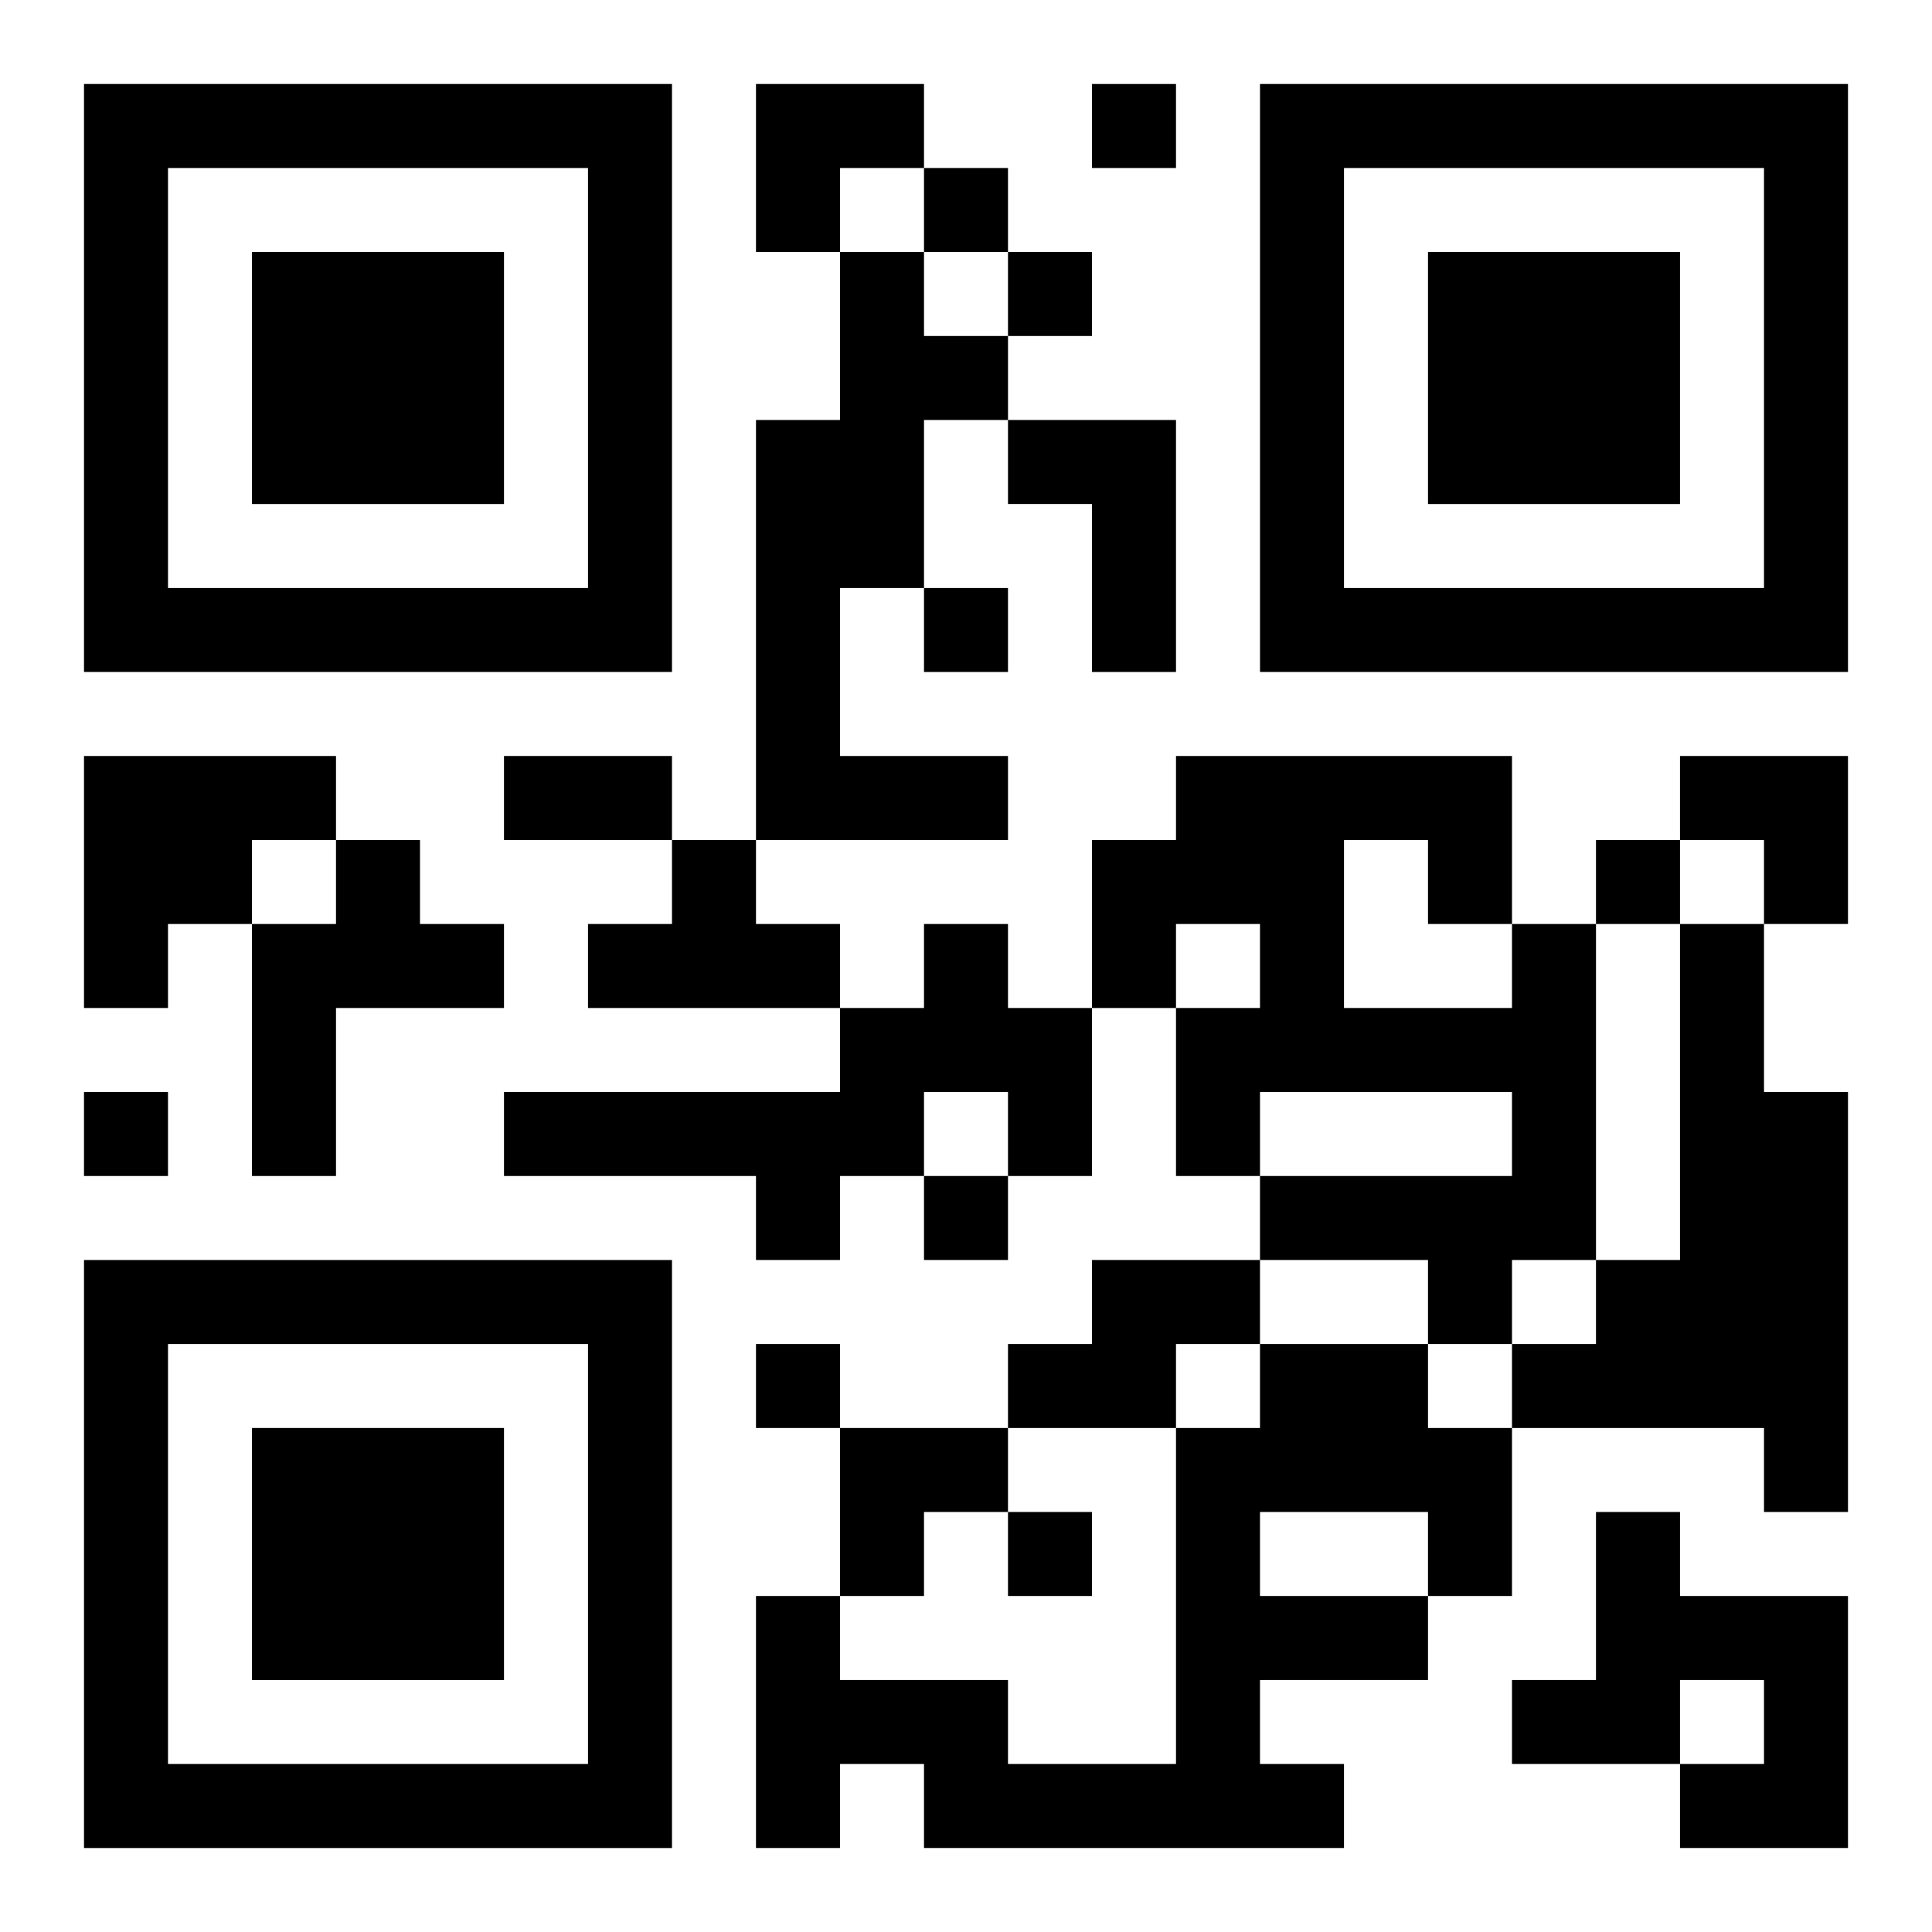
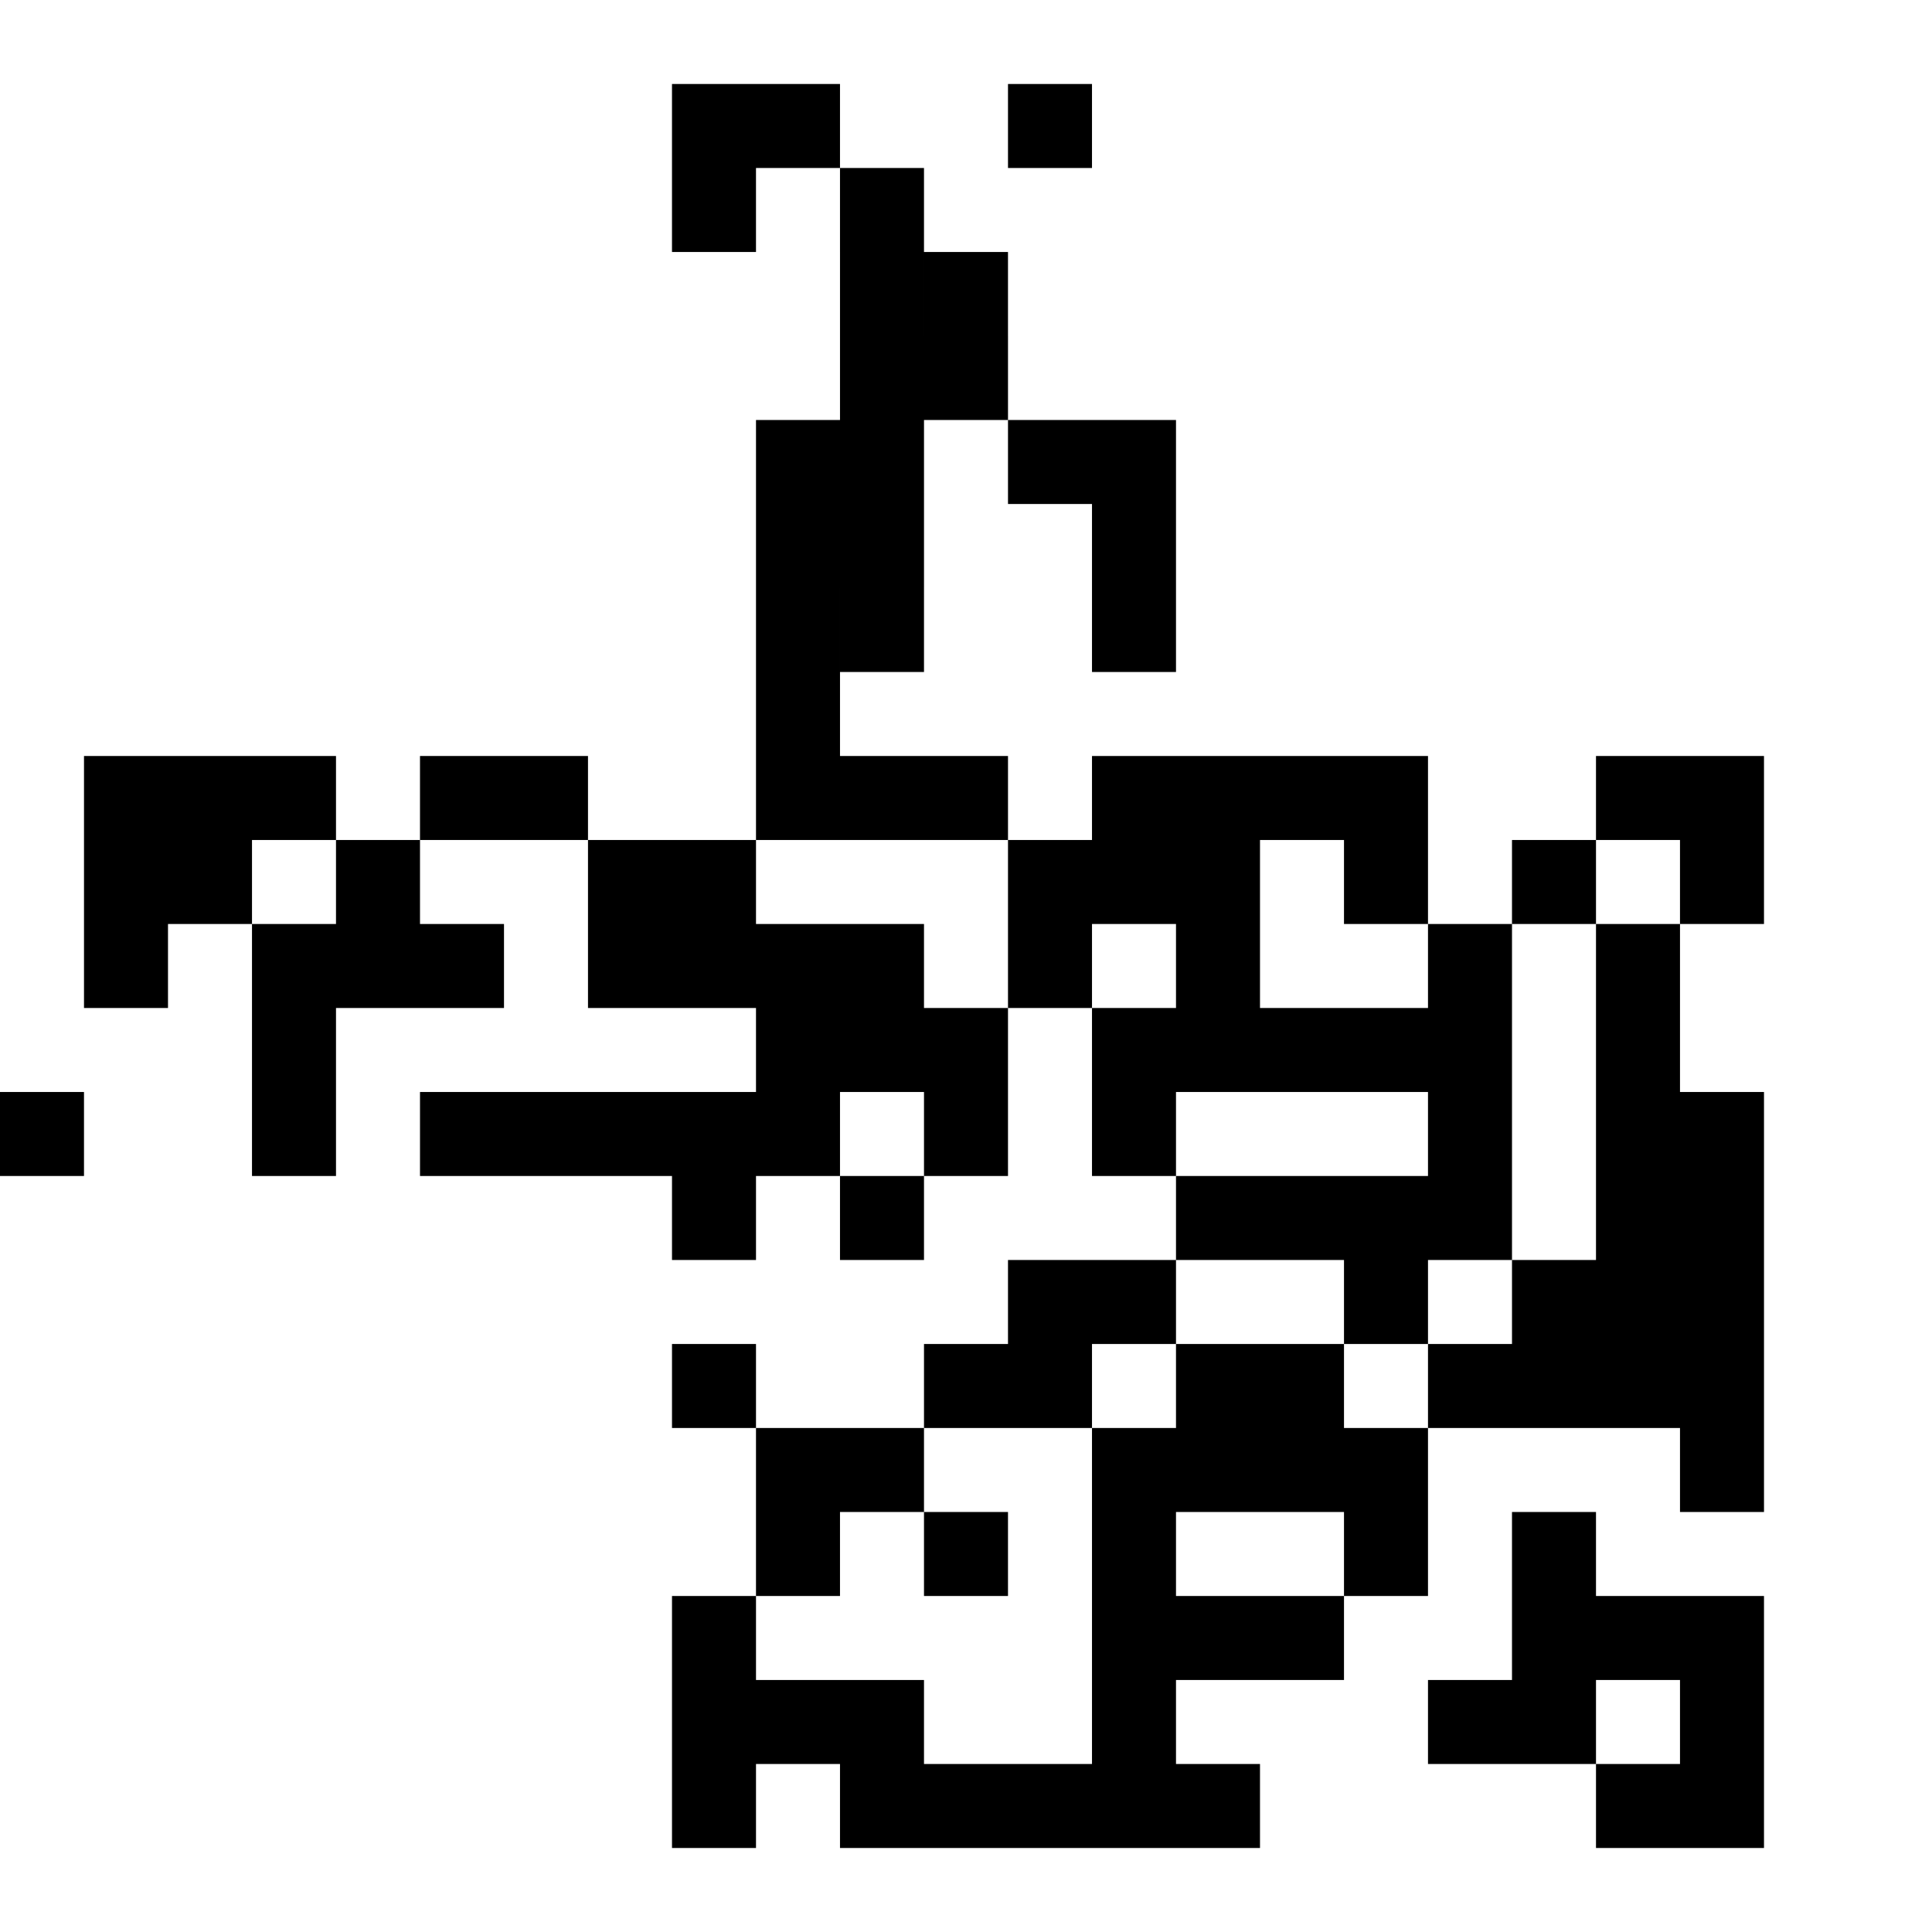
<svg xmlns="http://www.w3.org/2000/svg" xmlns:xlink="http://www.w3.org/1999/xlink" width="250" height="250" baseProfile="full" version="1.1" viewBox="-1 -1 23 23">
  <symbol id="a">
-     <path d="m0 7v7h7v-7h-7zm1 1h5v5h-5v-5zm1 1v3h3v-3h-3z" />
-   </symbol>
+     </symbol>
  <use y="-7" xlink:href="#a" />
  <use y="7" xlink:href="#a" />
  <use x="14" y="-7" xlink:href="#a" />
-   <path d="m9 2h1v1h1v1h-1v2h-1v2h2v1h-3v-5h1v-2m2 2h2v3h-1v-2h-1v-1m-11 4h3v1h-1v1h-1v1h-1v-3m3 1h1v1h1v1h-2v2h-1v-3h1v-1m4 0h1v1h1v1h-3v-1h1v-1m3 1h1v1h1v2h-1v-1h-1v1h-1v1h-1v-1h-3v-1h4v-1h1v-1m7 0h1v4h-1v1h-1v-1h-2v-1h3v-1h-3v1h-1v-2h1v-1h-1v1h-1v-2h1v-1h4v2m-2-1v2h2v-1h-1v-1h-1m4 1h1v2h1v5h-1v-1h-3v-1h1v-1h1v-4m-7 4h2v1h-1v1h-2v-1h1v-1m2 1h2v1h1v2h-1v1h-2v1h1v1h-5v-1h-1v1h-1v-3h1v1h2v1h2v-4h1v-1m0 2v1h2v-1h-2m4 0h1v1h2v3h-2v-1h1v-1h-1v1h-2v-1h1v-2m-6-17v1h1v-1h-1m-2 1v1h1v-1h-1m1 1v1h1v-1h-1m-1 4v1h1v-1h-1m8 3v1h1v-1h-1m-18 3v1h1v-1h-1m10 1v1h1v-1h-1m-2 2v1h1v-1h-1m3 2v1h1v-1h-1m-6-9h2v1h-2v-1m3-8h2v1h-1v1h-1zm11 8h2v2h-1v-1h-1zm-10 8h2v1h-1v1h-1z" />
+   <path d="m9 2h1v1h1v1h-1v2h-1v2h2v1h-3v-5h1v-2m2 2h2v3h-1v-2h-1v-1m-11 4h3v1h-1v1h-1v1h-1v-3m3 1h1v1h1v1h-2v2h-1v-3h1v-1m4 0h1v1h1v1h-3v-1v-1m3 1h1v1h1v2h-1v-1h-1v1h-1v1h-1v-1h-3v-1h4v-1h1v-1m7 0h1v4h-1v1h-1v-1h-2v-1h3v-1h-3v1h-1v-2h1v-1h-1v1h-1v-2h1v-1h4v2m-2-1v2h2v-1h-1v-1h-1m4 1h1v2h1v5h-1v-1h-3v-1h1v-1h1v-4m-7 4h2v1h-1v1h-2v-1h1v-1m2 1h2v1h1v2h-1v1h-2v1h1v1h-5v-1h-1v1h-1v-3h1v1h2v1h2v-4h1v-1m0 2v1h2v-1h-2m4 0h1v1h2v3h-2v-1h1v-1h-1v1h-2v-1h1v-2m-6-17v1h1v-1h-1m-2 1v1h1v-1h-1m1 1v1h1v-1h-1m-1 4v1h1v-1h-1m8 3v1h1v-1h-1m-18 3v1h1v-1h-1m10 1v1h1v-1h-1m-2 2v1h1v-1h-1m3 2v1h1v-1h-1m-6-9h2v1h-2v-1m3-8h2v1h-1v1h-1zm11 8h2v2h-1v-1h-1zm-10 8h2v1h-1v1h-1z" />
</svg>